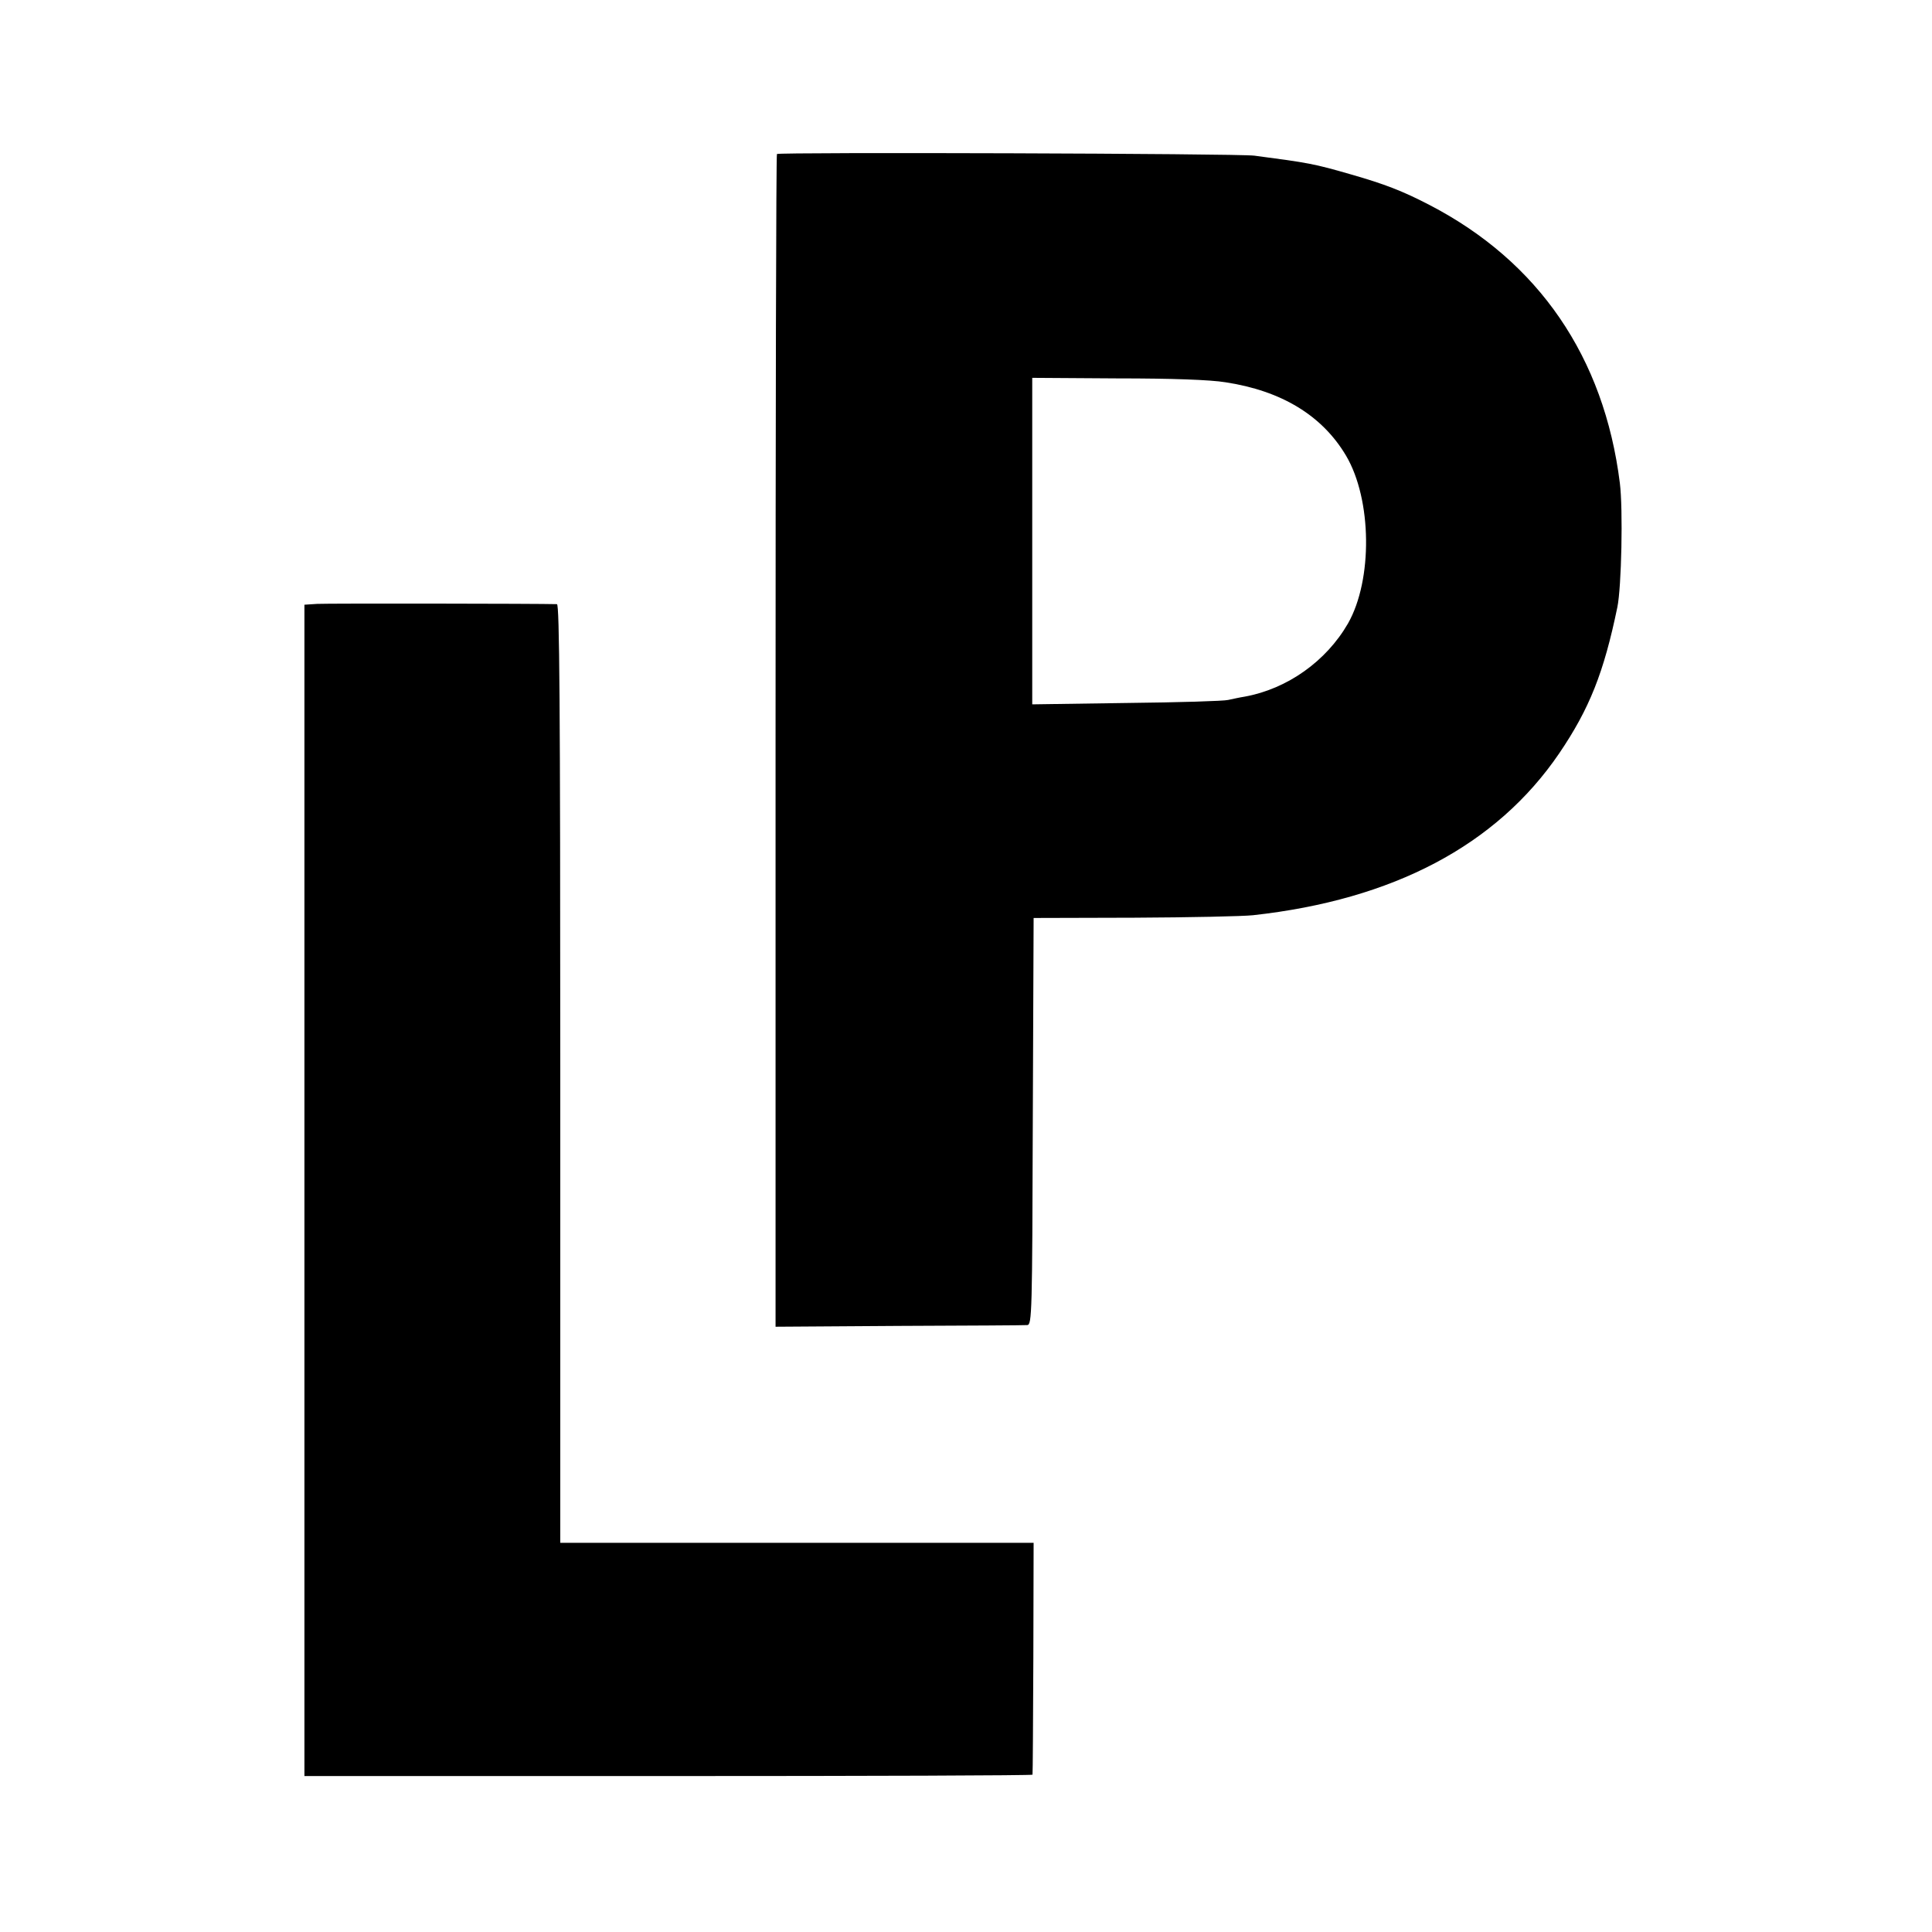
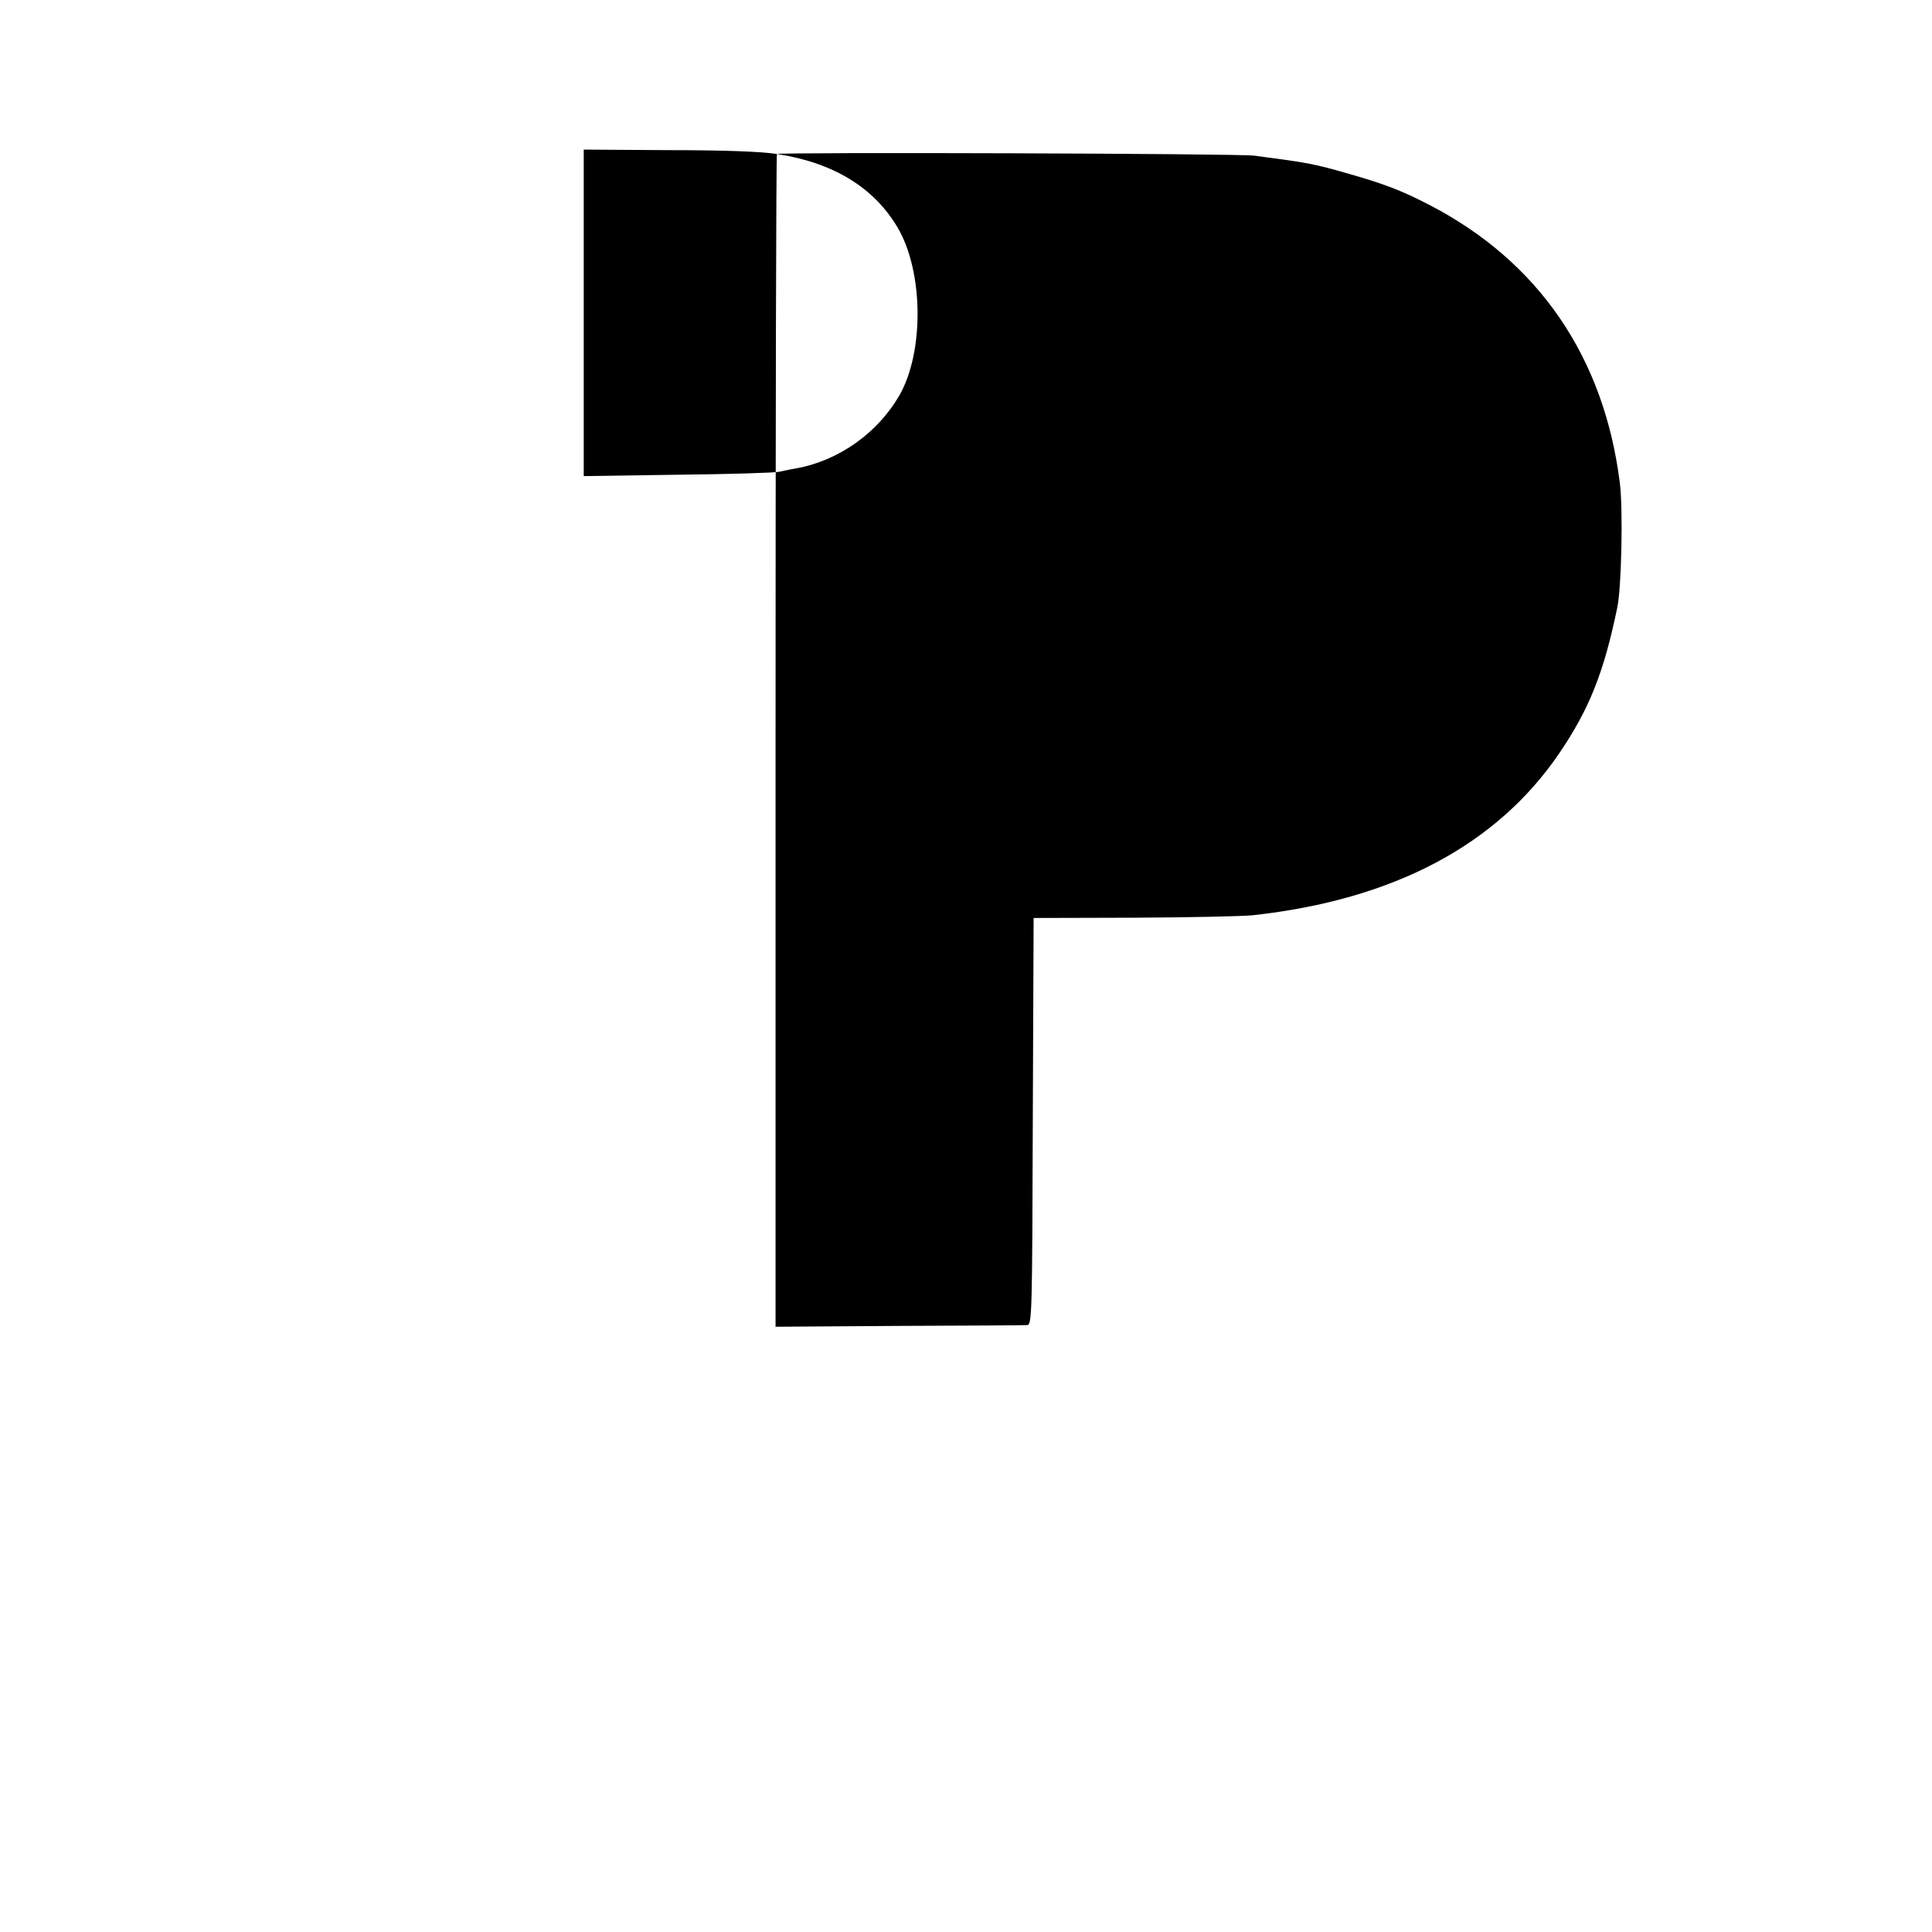
<svg xmlns="http://www.w3.org/2000/svg" version="1.0" width="700pt" height="700pt" viewBox="0 0 700 700" preserveAspectRatio="xMidYMid meet">
  <g transform="translate(0,700) scale(0.1,-0.1)" fill="#000000" stroke="none">
-     <path d="M2815 6442 c-3 -3 -5 -960 -5 -2127 l0 -2122 448 3 c246 1 455 2 464 3 17 1 18 45 20 738 l3 737 365 1 c201 1 394 5 430 9 508 56 882 253 1109 586 110 162 162 293 211 530 15 72 21 355 9 450 -57 456 -294 802 -689 1007 -98 51 -163 76 -285 111 -135 39 -153 42 -350 68 -58 8 -1723 13 -1730 6z m1625 -827 c204 -31 351 -121 437 -266 94 -159 97 -450 7 -608 -79 -137 -220 -237 -374 -265 -19 -3 -46 -9 -60 -12 -14 -4 -179 -9 -367 -11 l-343 -5 0 591 0 592 308 -2 c199 0 337 -5 392 -14z" />
-     <path d="M1149 4812 l-46 -3 0 -2122 0 -2122 1318 0 c726 0 1320 2 1320 5 1 3 2 193 3 423 l1 417 -857 0 -858 0 0 1700 c0 1353 -3 1700 -12 1701 -59 2 -834 3 -869 1z" />
+     <path d="M2815 6442 c-3 -3 -5 -960 -5 -2127 l0 -2122 448 3 c246 1 455 2 464 3 17 1 18 45 20 738 l3 737 365 1 c201 1 394 5 430 9 508 56 882 253 1109 586 110 162 162 293 211 530 15 72 21 355 9 450 -57 456 -294 802 -689 1007 -98 51 -163 76 -285 111 -135 39 -153 42 -350 68 -58 8 -1723 13 -1730 6z c204 -31 351 -121 437 -266 94 -159 97 -450 7 -608 -79 -137 -220 -237 -374 -265 -19 -3 -46 -9 -60 -12 -14 -4 -179 -9 -367 -11 l-343 -5 0 591 0 592 308 -2 c199 0 337 -5 392 -14z" />
  </g>
</svg>